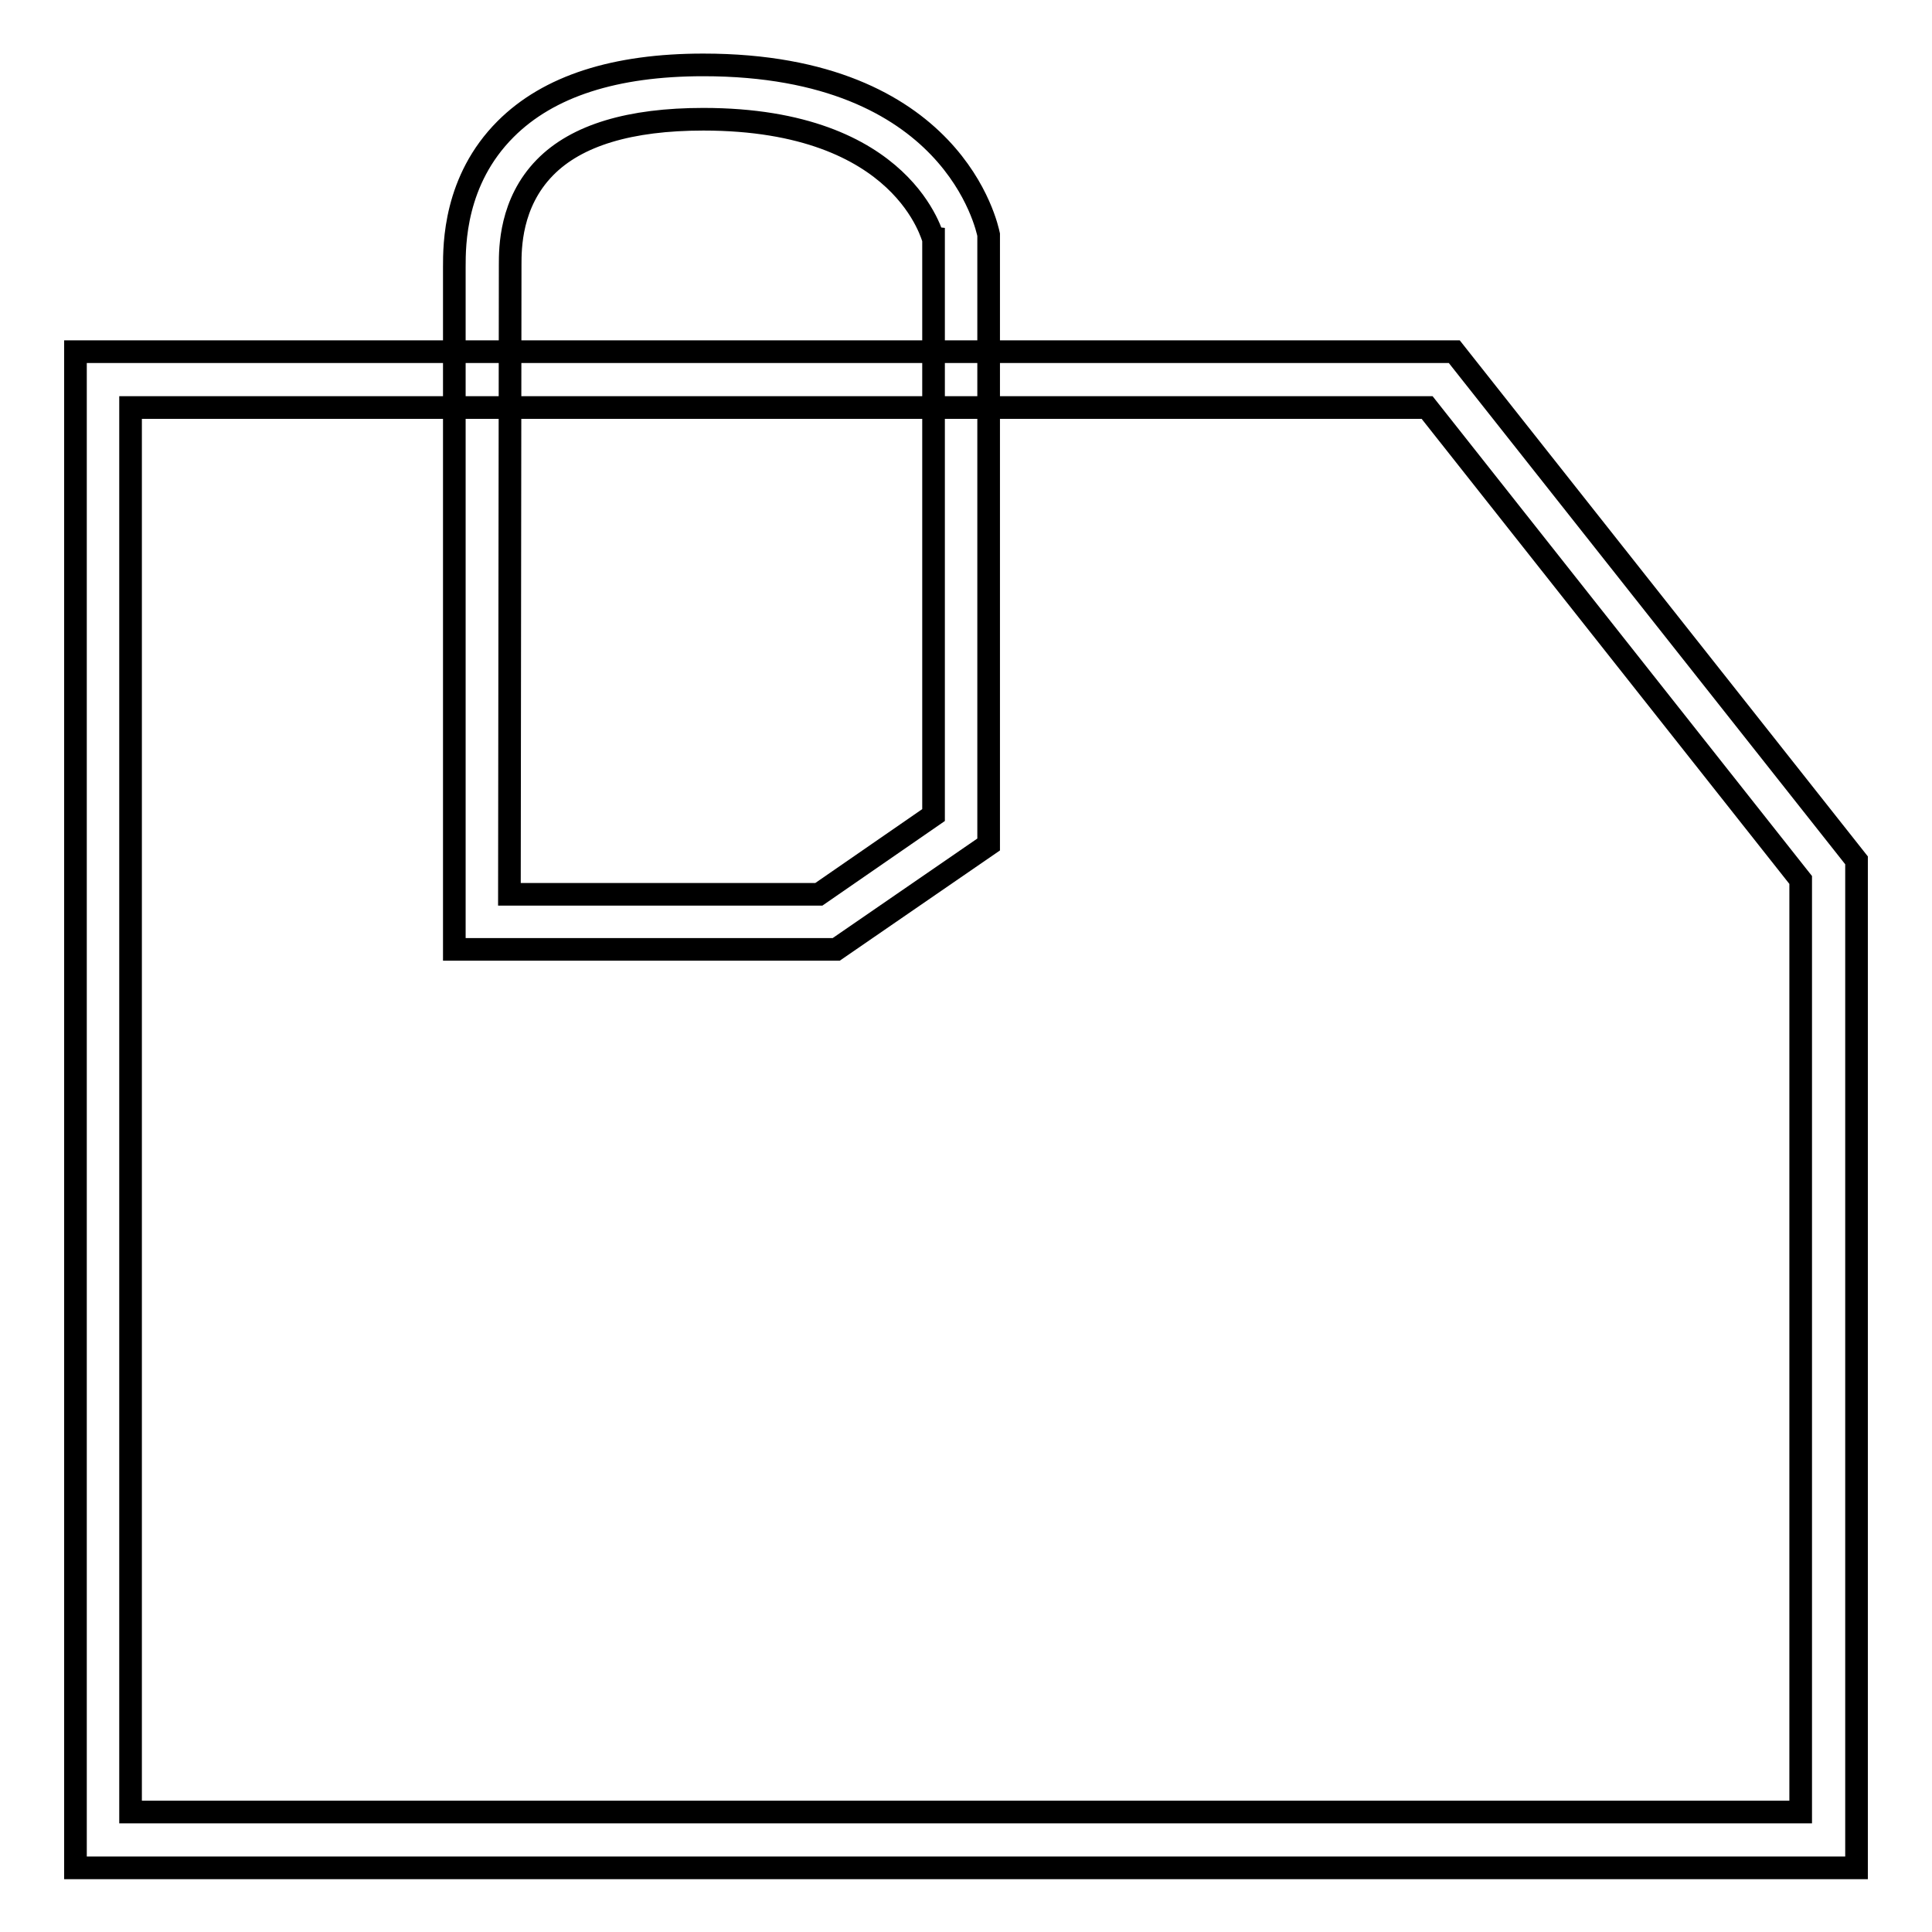
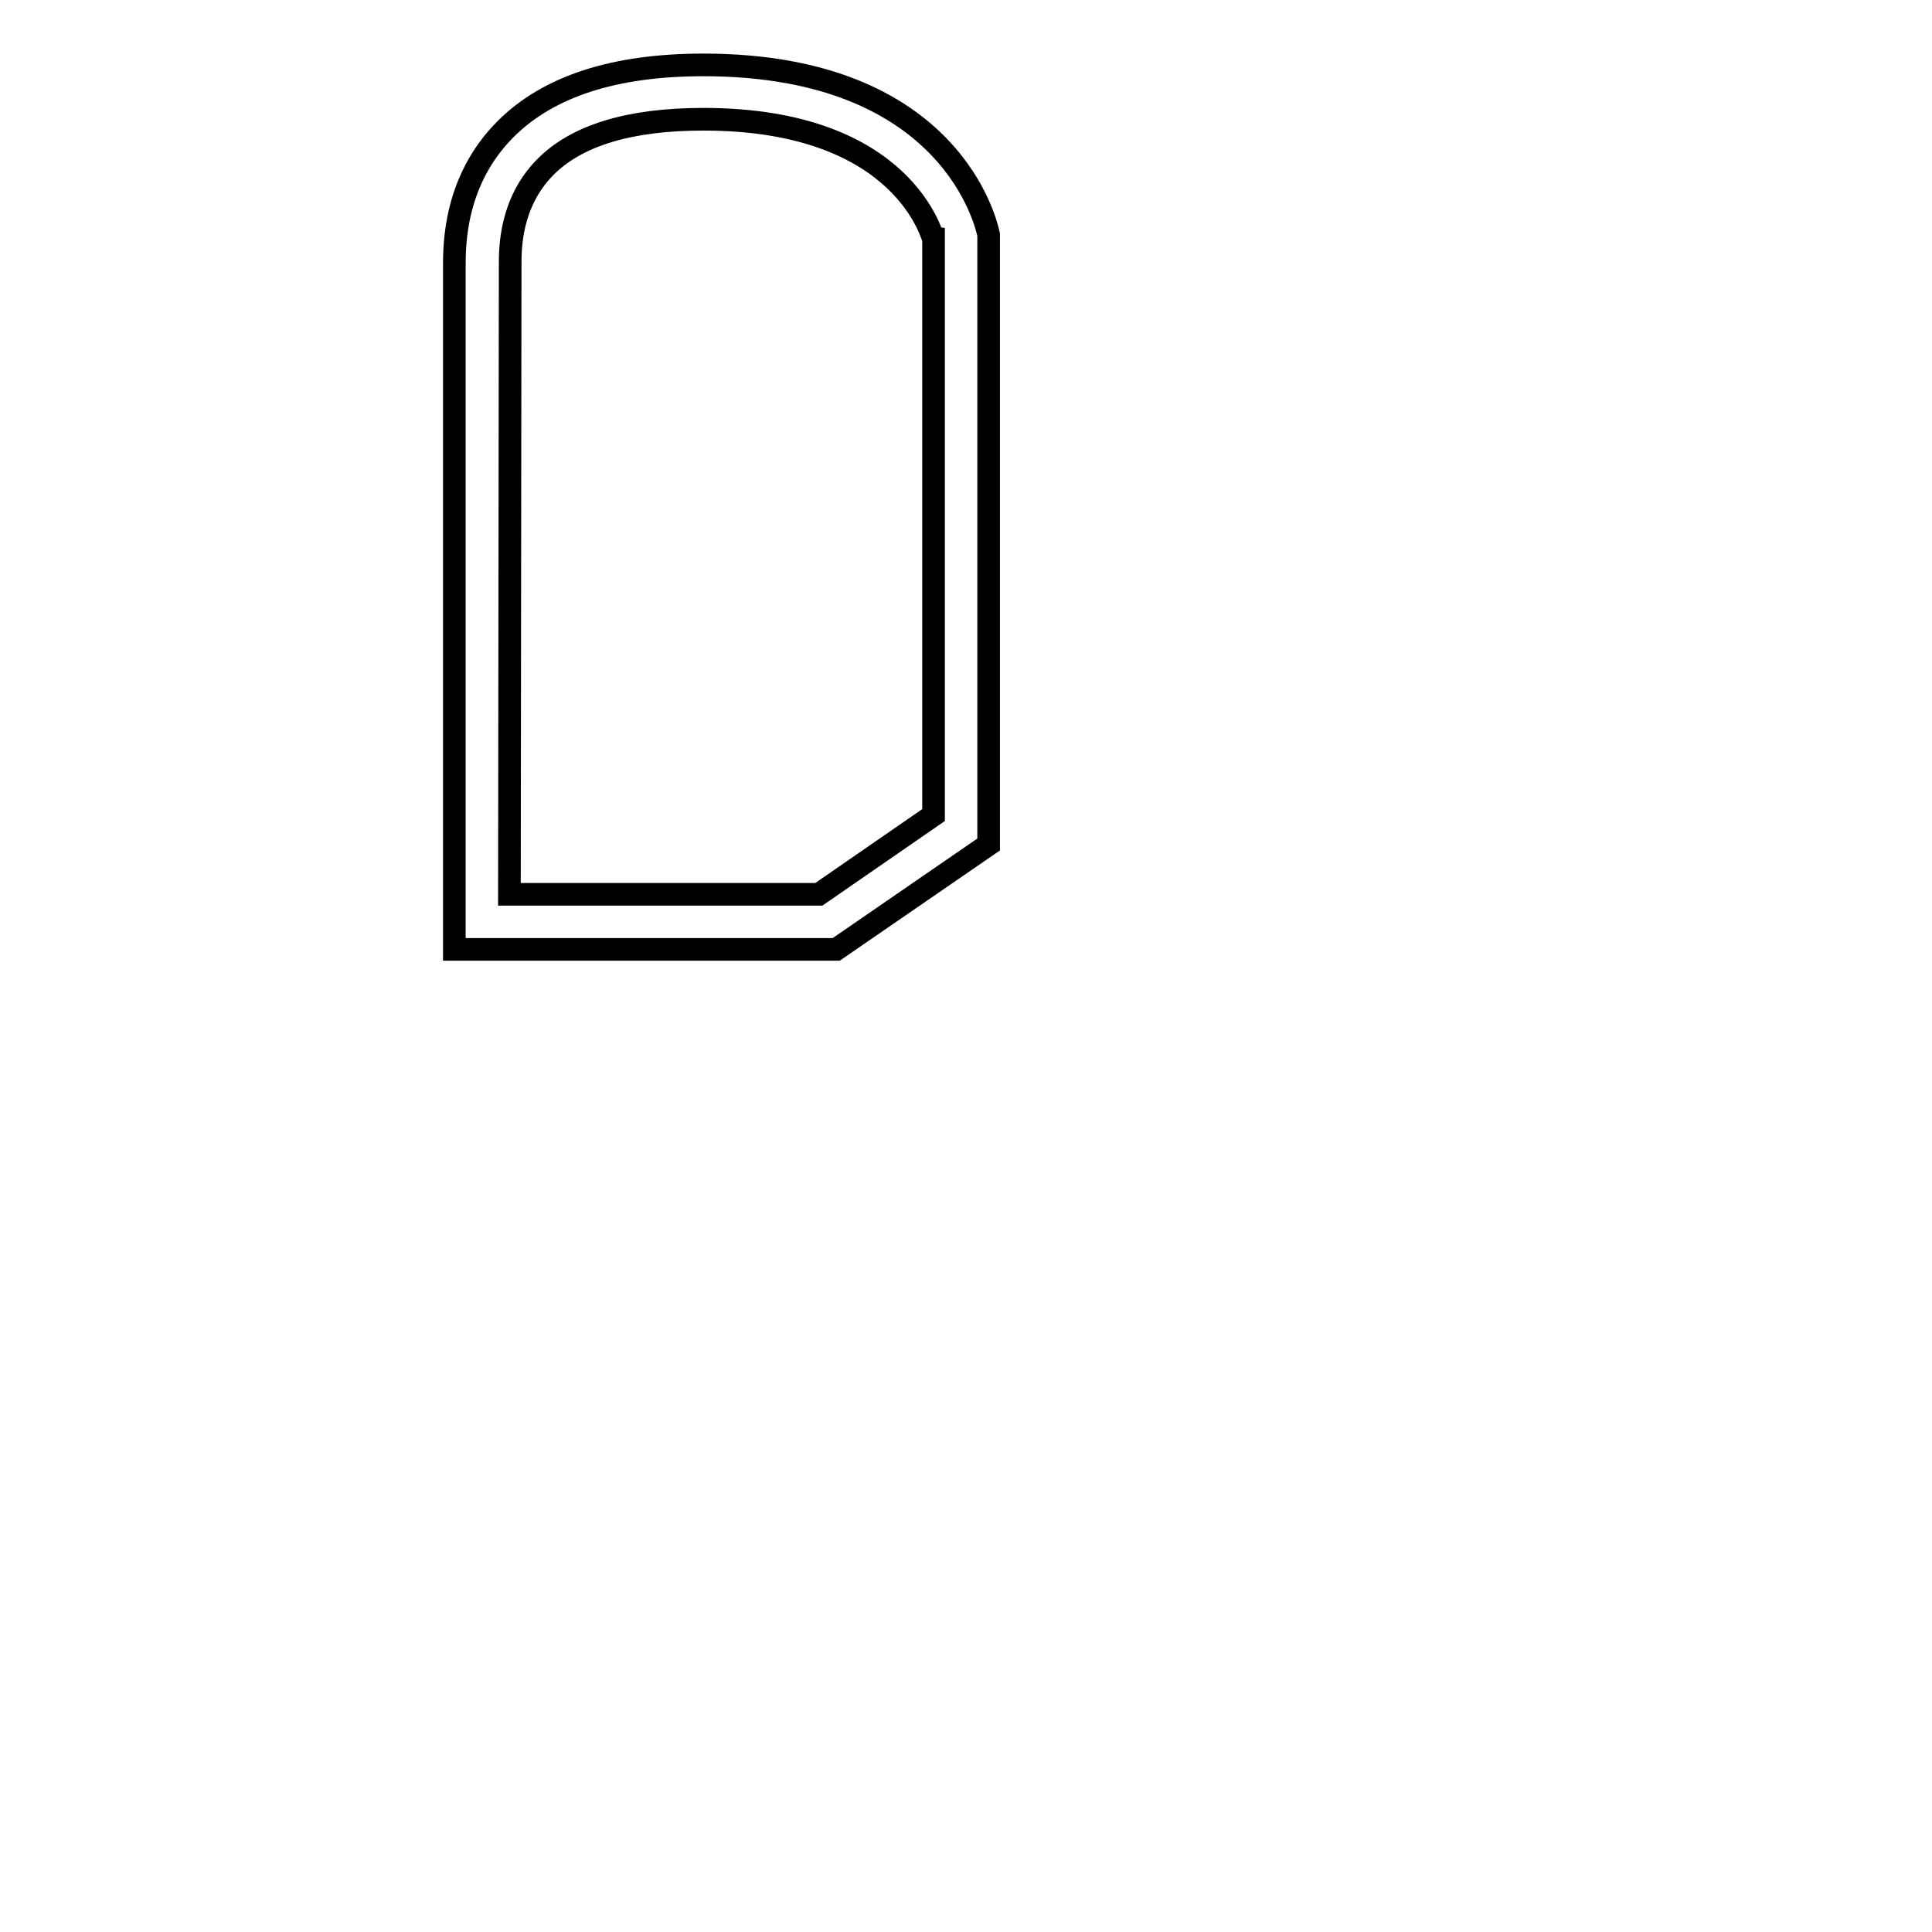
<svg xmlns="http://www.w3.org/2000/svg" version="1.1" x="0px" y="0px" viewBox="0 0 256 256" enable-background="new 0 0 256 256" xml:space="preserve">
  <g>
    <g>
-       <path stroke-width="3" fill-opacity="0" stroke="#000000" d="M246,247.5H10V46.6h182.7L246,114V247.5z M17.3,240.1h221.3V116.6l-49.5-62.6H17.3V240.1z" />
      <path stroke-width="3" fill-opacity="0" stroke="#000000" d="M110.8,125.8H60.2V35.4c0-3,0-11.5,6.8-18.3c5.7-5.7,14.5-8.5,26.2-8.5c33.2,0,37.6,21.6,37.8,22.5l0,80.8L110.8,125.8z M67.5,118.5h41l15.2-10.5V31.7l0,0c-0.1,0-3.7-15.9-30.5-15.9c-9.7,0-16.8,2.1-21,6.4c-4.6,4.7-4.6,10.7-4.6,12.9L67.5,118.5L67.5,118.5z" />
    </g>
  </g>
</svg>